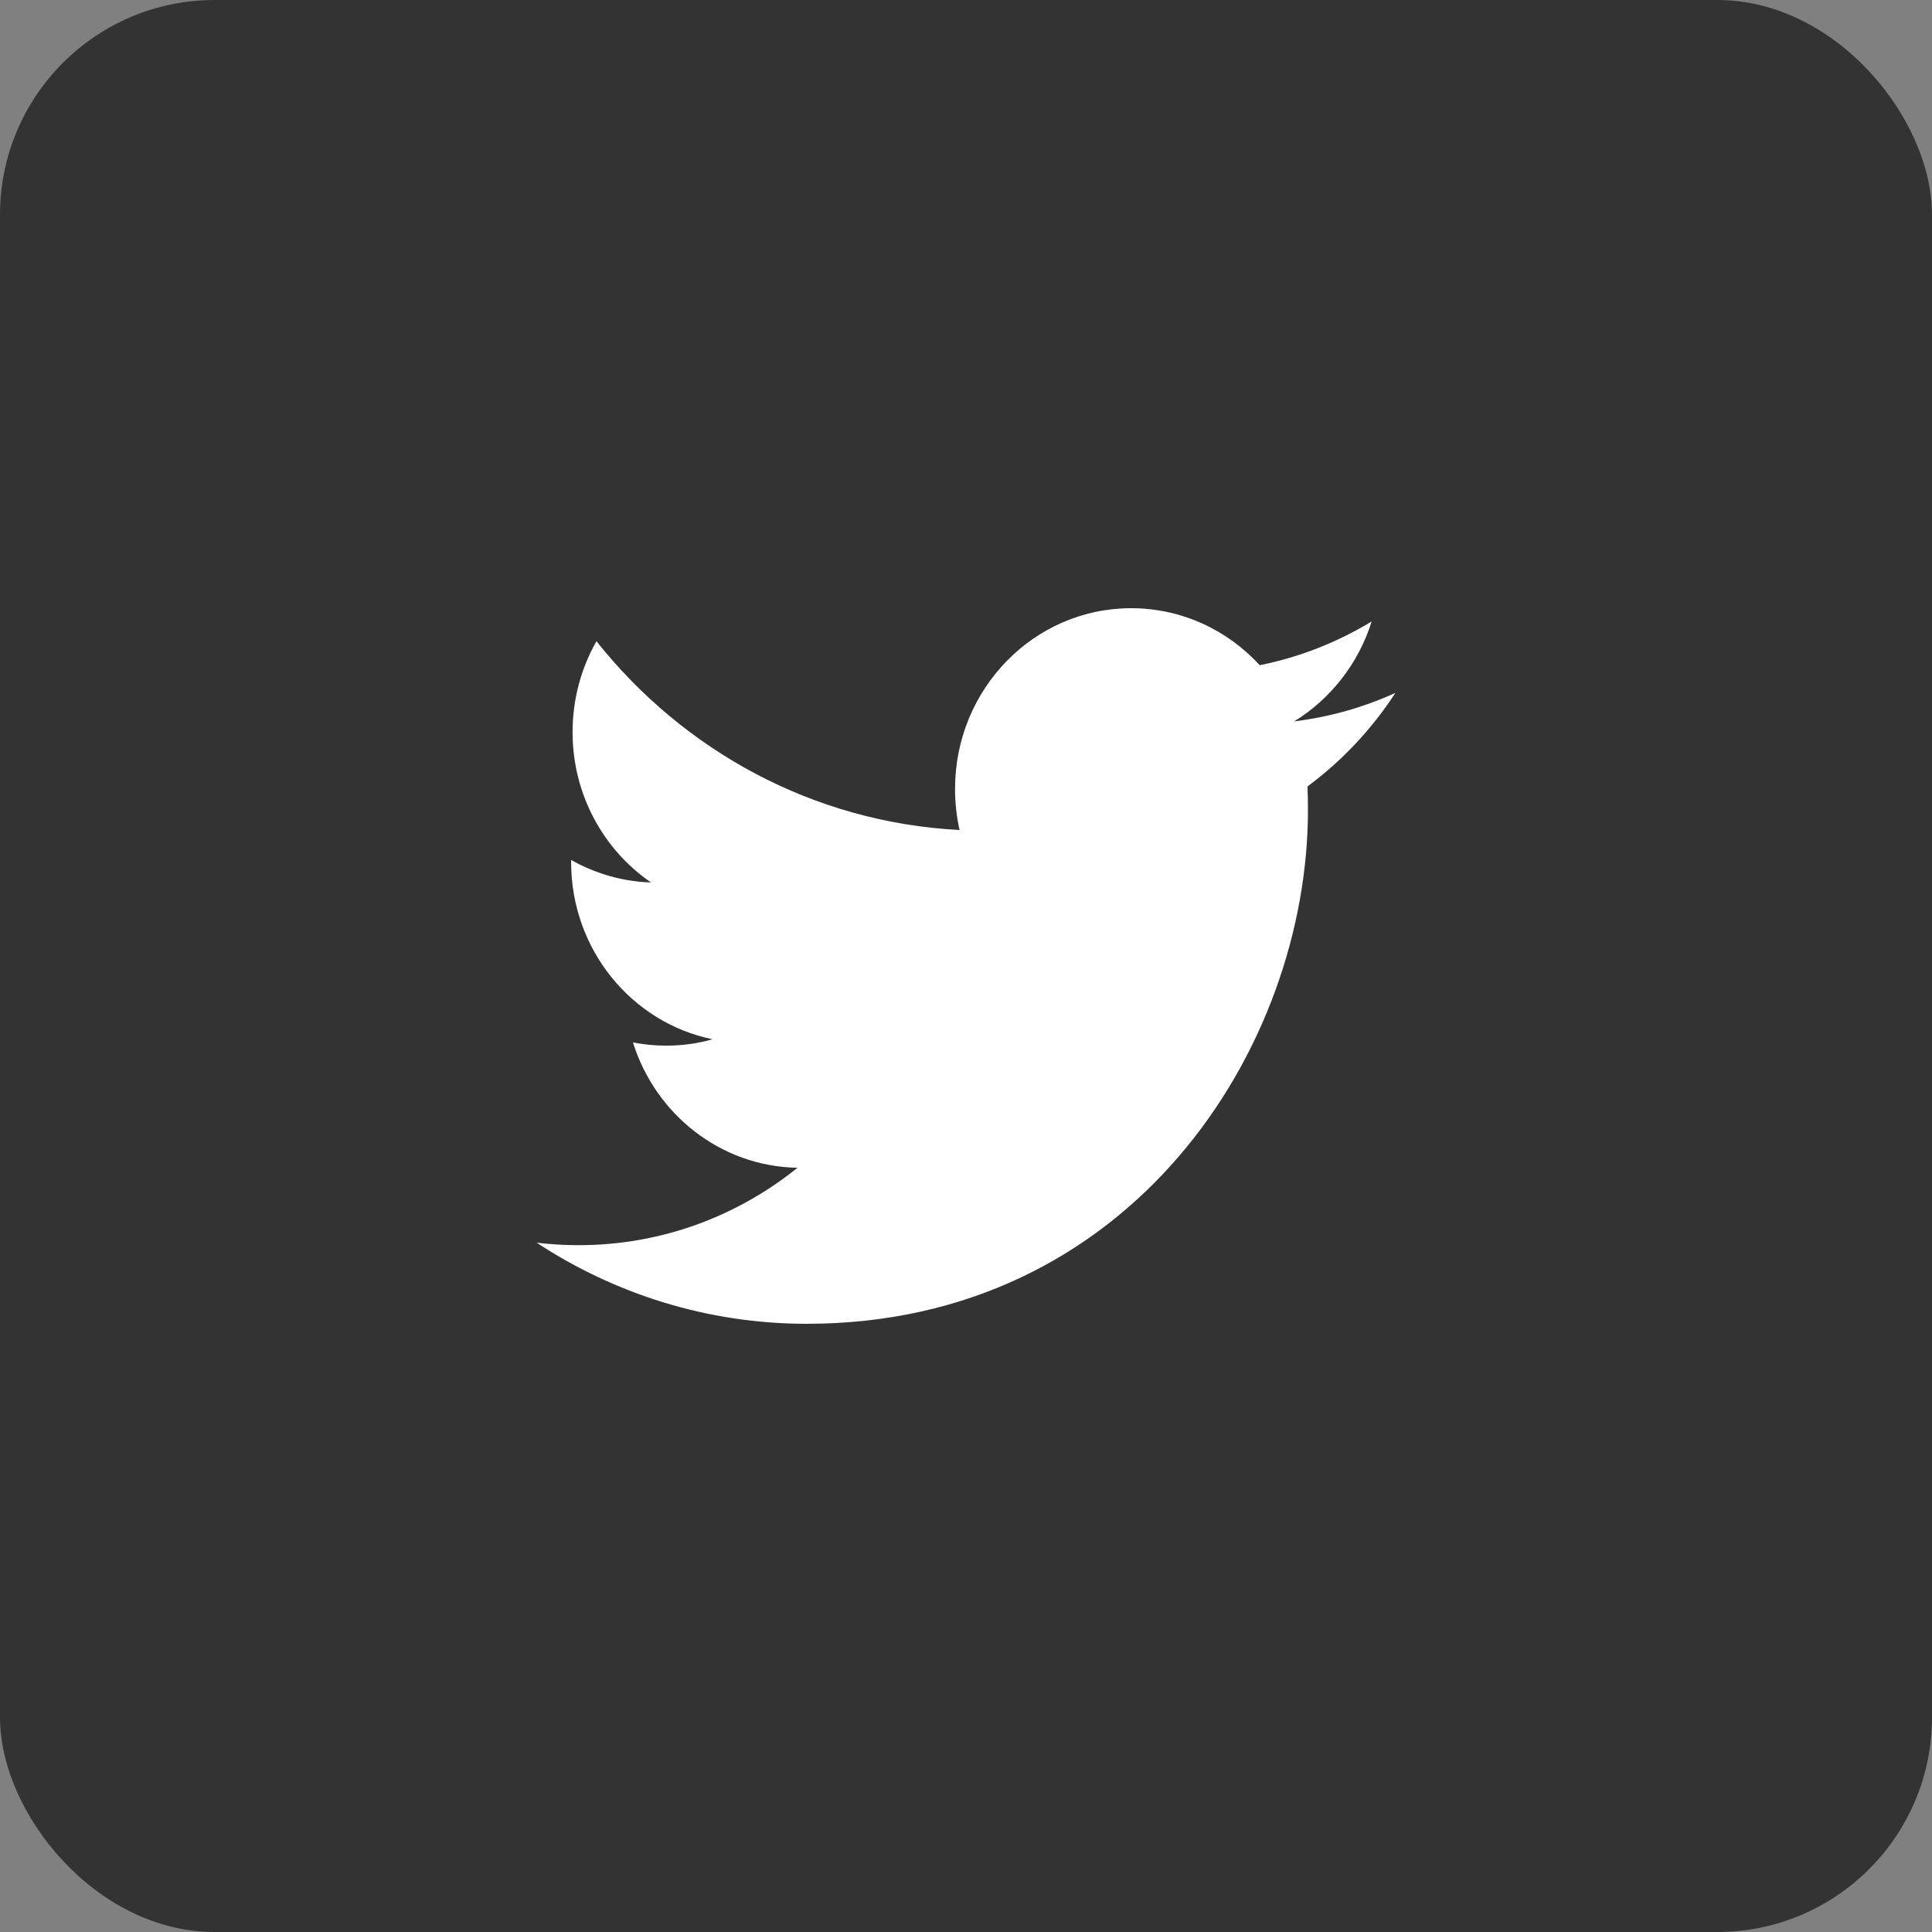
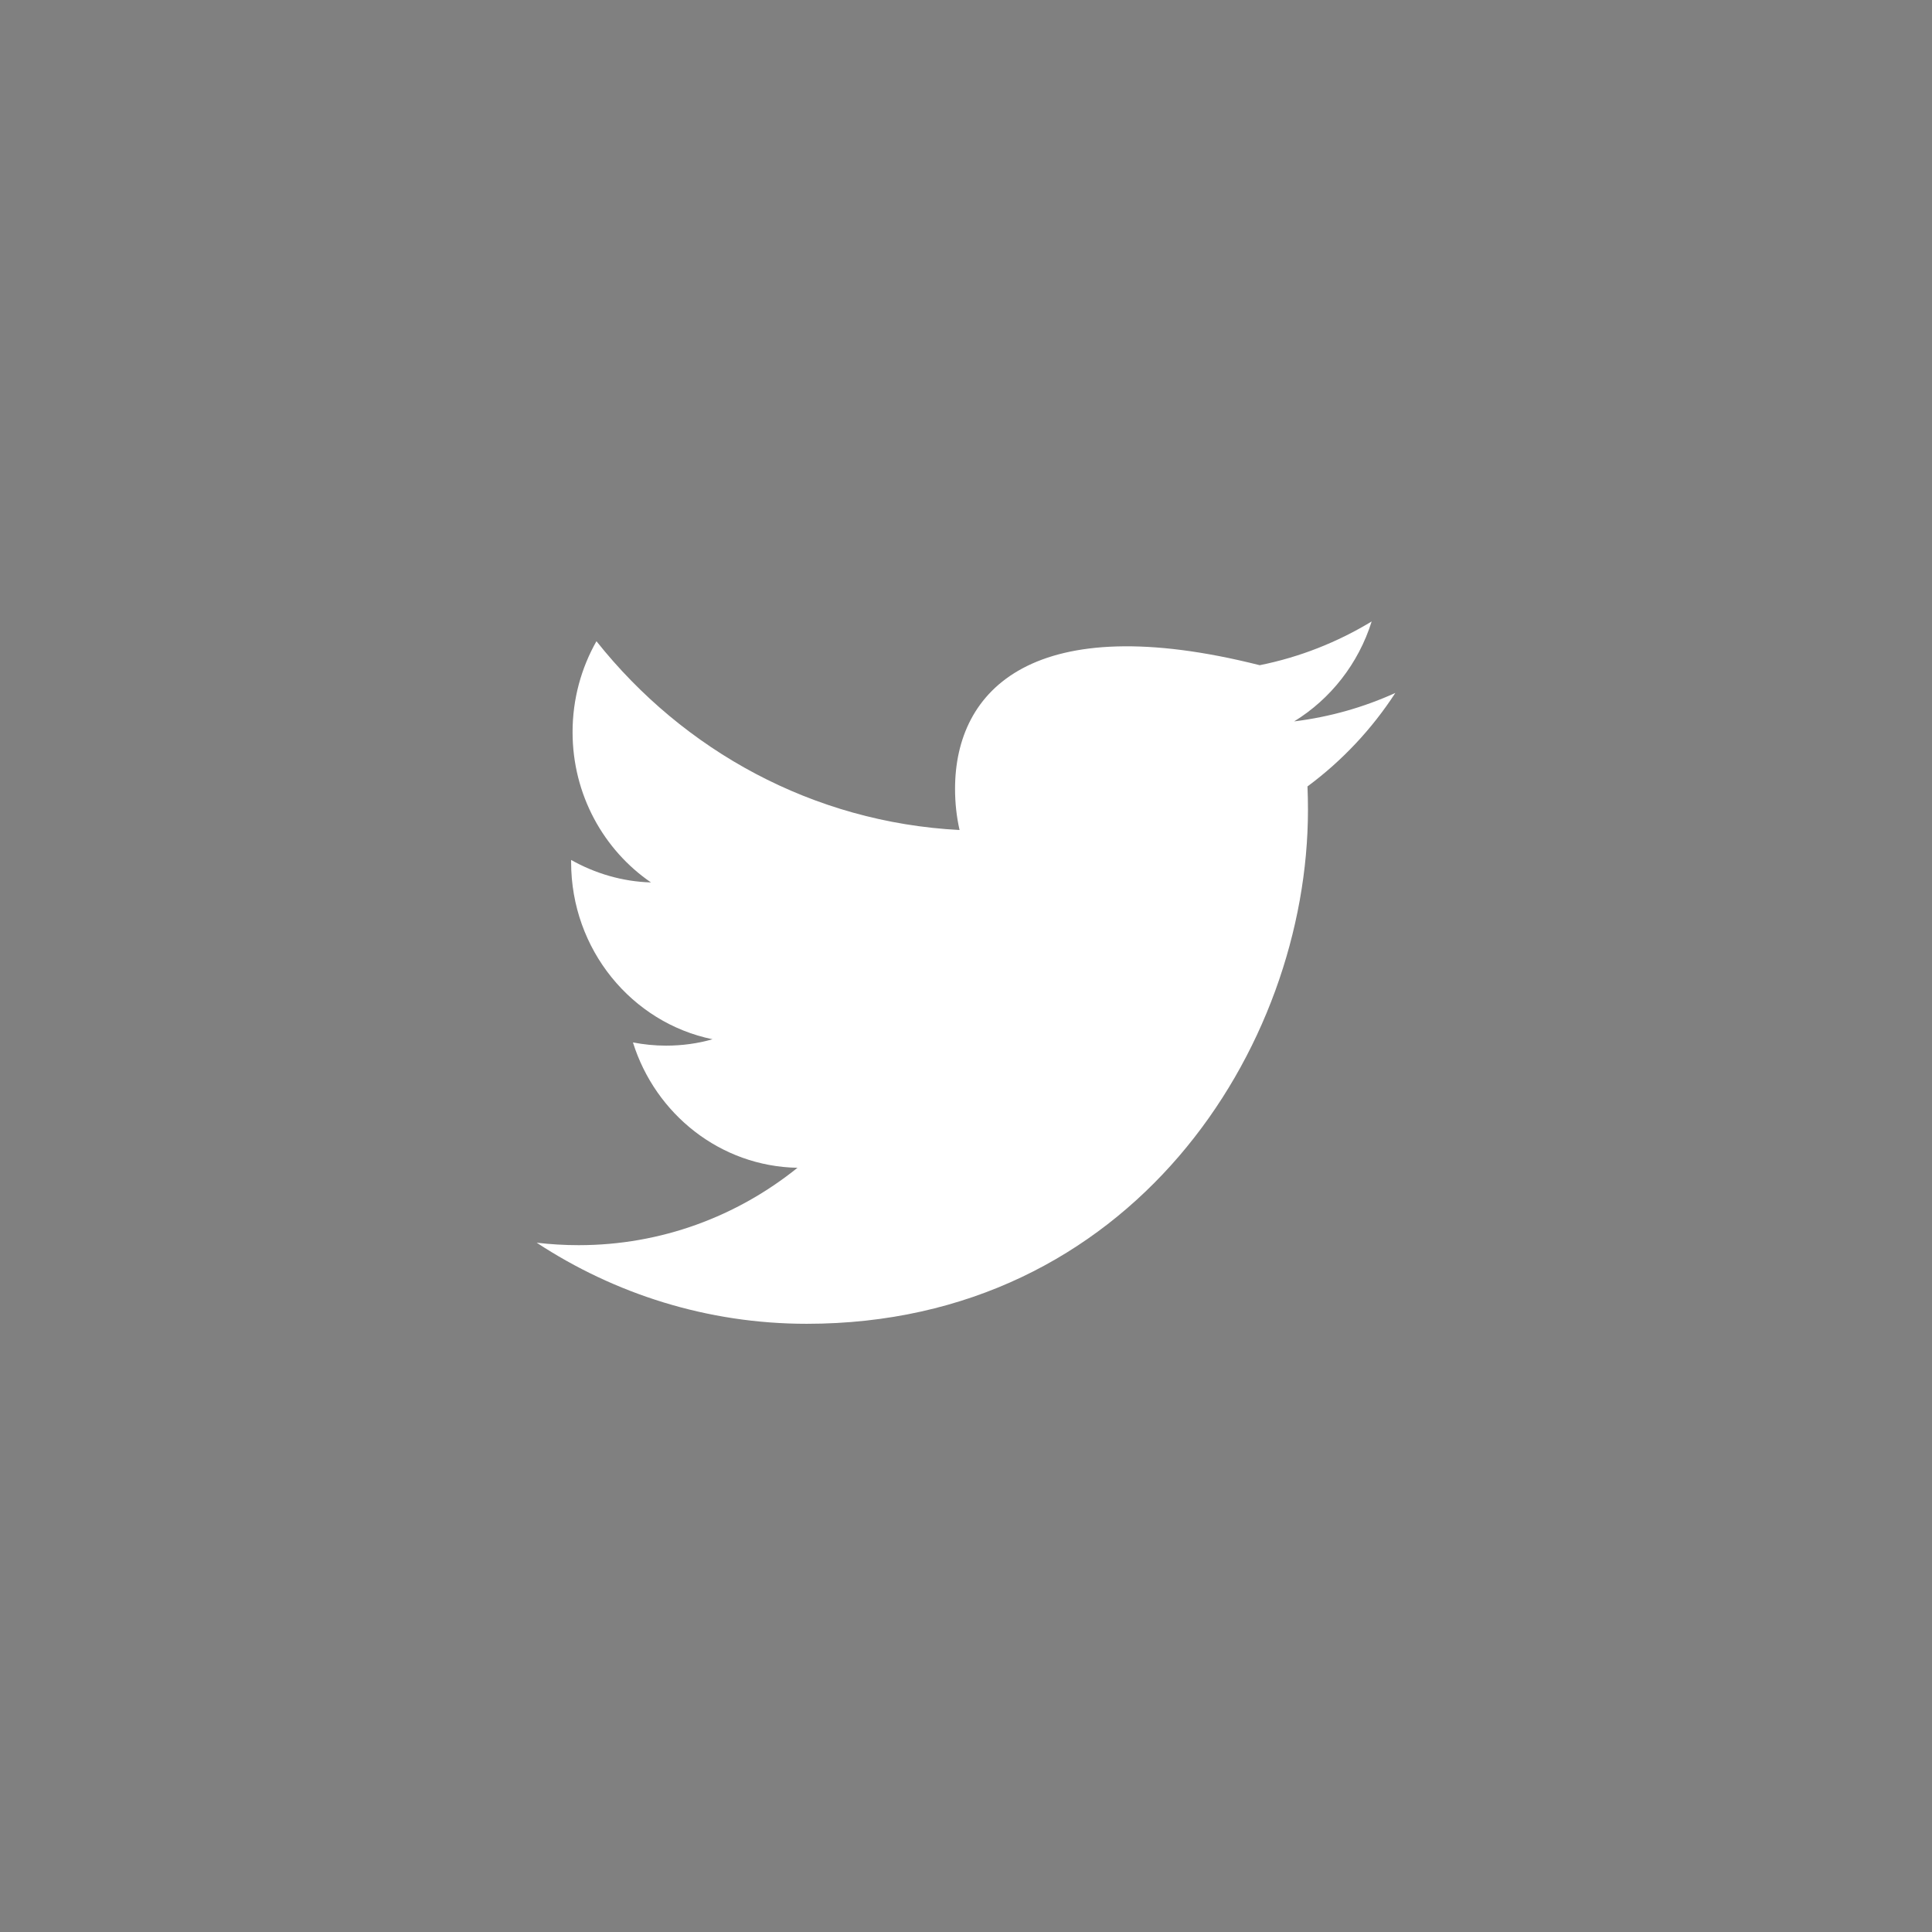
<svg xmlns="http://www.w3.org/2000/svg" width="36px" height="36px" viewBox="0 0 36 36" version="1.1">
  <rect x="0" y="0" width="36" height="36" fill="#808080" stroke="none" />
  <title>icon_twitter  </title>
  <g id="页面-1" stroke="none" stroke-width="1" fill="none" fill-rule="evenodd">
    <g id="1980-1" transform="translate(-1170, -4852)">
      <g id="icon_twitter--" transform="translate(1170, 4852)">
-         <rect id="矩形" fill="#333333" x="0" y="0" width="36" height="36" rx="4" />
-         <path d="M25.559,11.58 C24.924,11.965 24.222,12.245 23.473,12.395 C22.875,11.742 22.022,11.333 21.077,11.333 C19.266,11.333 17.796,12.84 17.796,14.699 C17.796,14.963 17.824,15.219 17.88,15.466 C15.152,15.325 12.734,13.987 11.114,11.948 C10.831,12.447 10.669,13.025 10.669,13.642 C10.669,14.809 11.249,15.839 12.13,16.443 C11.593,16.427 11.086,16.274 10.642,16.024 L10.642,16.065 C10.642,17.696 11.774,19.057 13.277,19.365 C13.002,19.444 12.711,19.484 12.412,19.484 C12.2,19.484 11.994,19.463 11.794,19.424 C12.212,20.761 13.423,21.734 14.86,21.76 C13.737,22.664 12.321,23.202 10.783,23.202 C10.518,23.202 10.256,23.186 10,23.156 C11.452,24.109 13.179,24.667 15.032,24.667 C21.071,24.667 24.372,19.539 24.372,15.09 C24.372,14.944 24.369,14.797 24.363,14.654 C25.005,14.179 25.562,13.587 26,12.912 C25.412,13.179 24.779,13.36 24.115,13.442 C24.793,13.025 25.313,12.366 25.559,11.58" id="Twitter" fill="#FFFFFF" />
+         <path d="M25.559,11.58 C24.924,11.965 24.222,12.245 23.473,12.395 C19.266,11.333 17.796,12.84 17.796,14.699 C17.796,14.963 17.824,15.219 17.88,15.466 C15.152,15.325 12.734,13.987 11.114,11.948 C10.831,12.447 10.669,13.025 10.669,13.642 C10.669,14.809 11.249,15.839 12.13,16.443 C11.593,16.427 11.086,16.274 10.642,16.024 L10.642,16.065 C10.642,17.696 11.774,19.057 13.277,19.365 C13.002,19.444 12.711,19.484 12.412,19.484 C12.2,19.484 11.994,19.463 11.794,19.424 C12.212,20.761 13.423,21.734 14.86,21.76 C13.737,22.664 12.321,23.202 10.783,23.202 C10.518,23.202 10.256,23.186 10,23.156 C11.452,24.109 13.179,24.667 15.032,24.667 C21.071,24.667 24.372,19.539 24.372,15.09 C24.372,14.944 24.369,14.797 24.363,14.654 C25.005,14.179 25.562,13.587 26,12.912 C25.412,13.179 24.779,13.36 24.115,13.442 C24.793,13.025 25.313,12.366 25.559,11.58" id="Twitter" fill="#FFFFFF" />
      </g>
    </g>
  </g>
</svg>